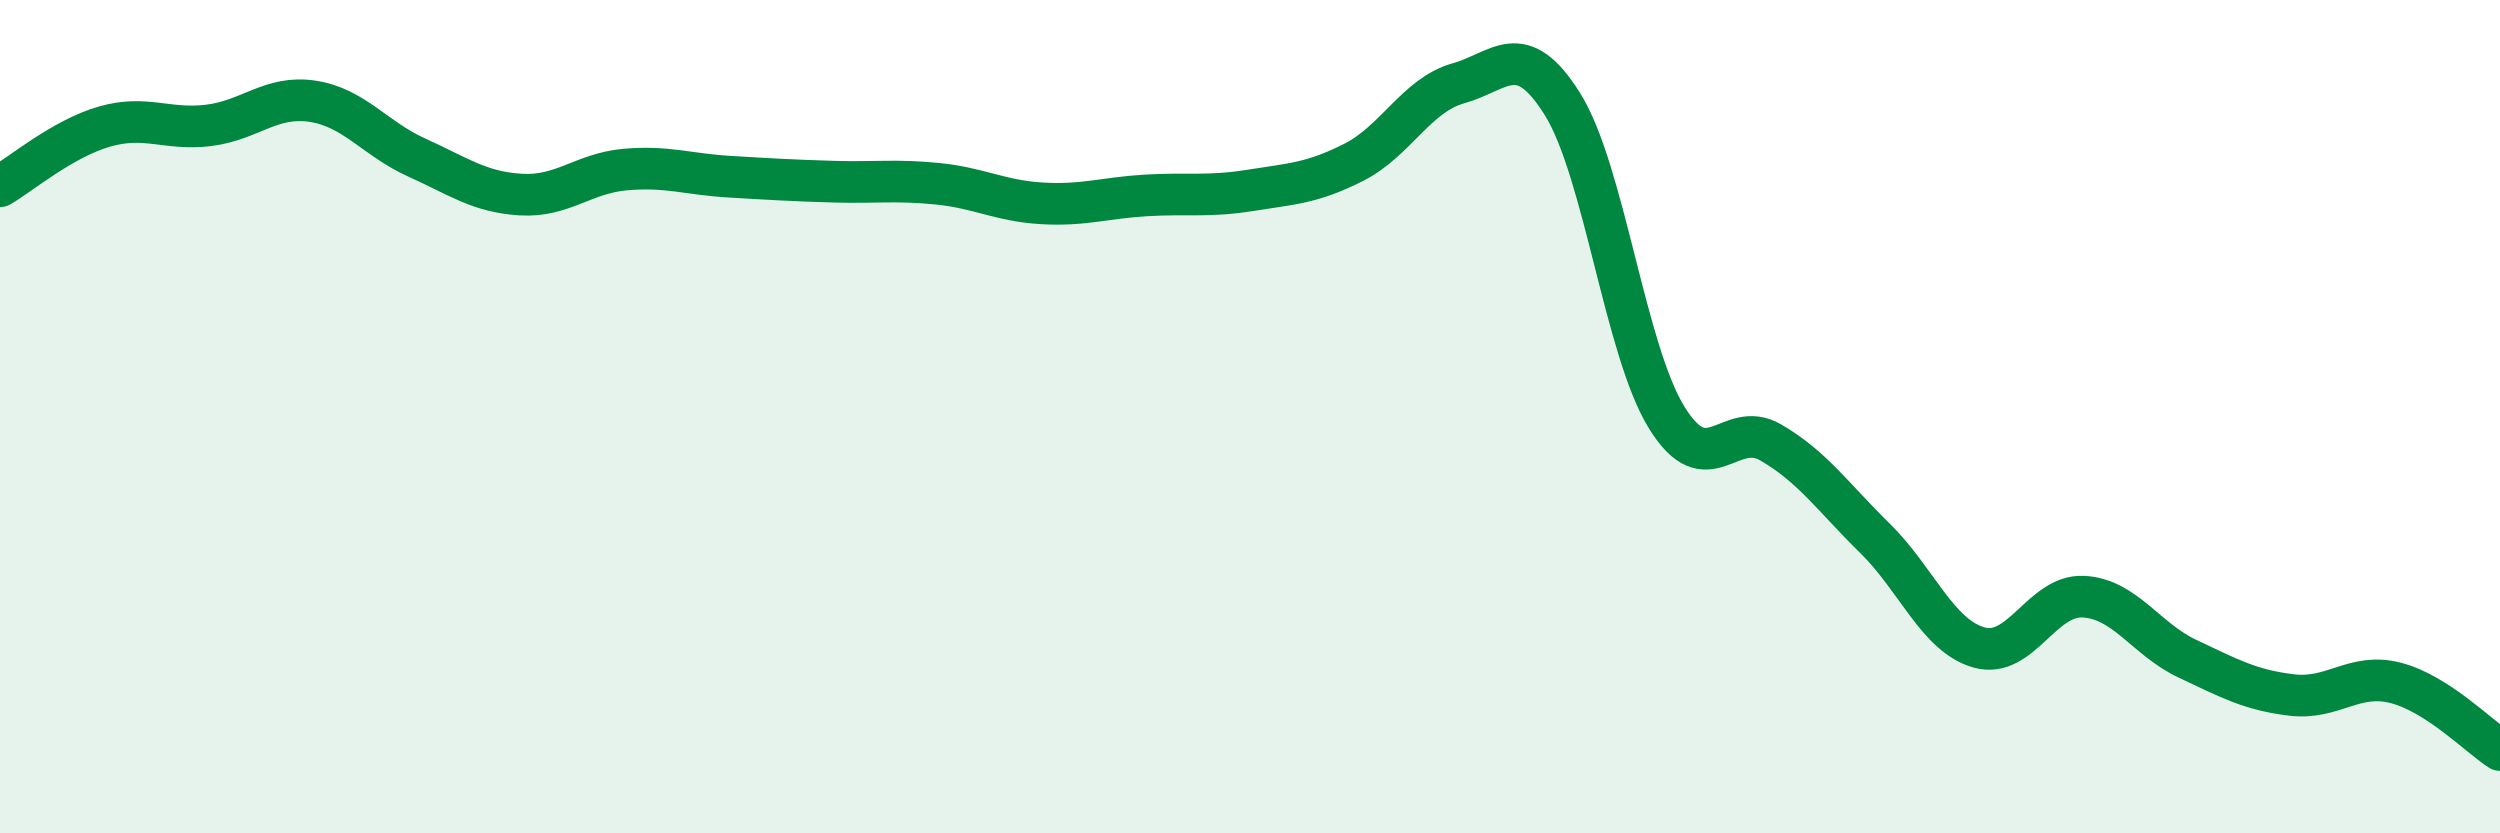
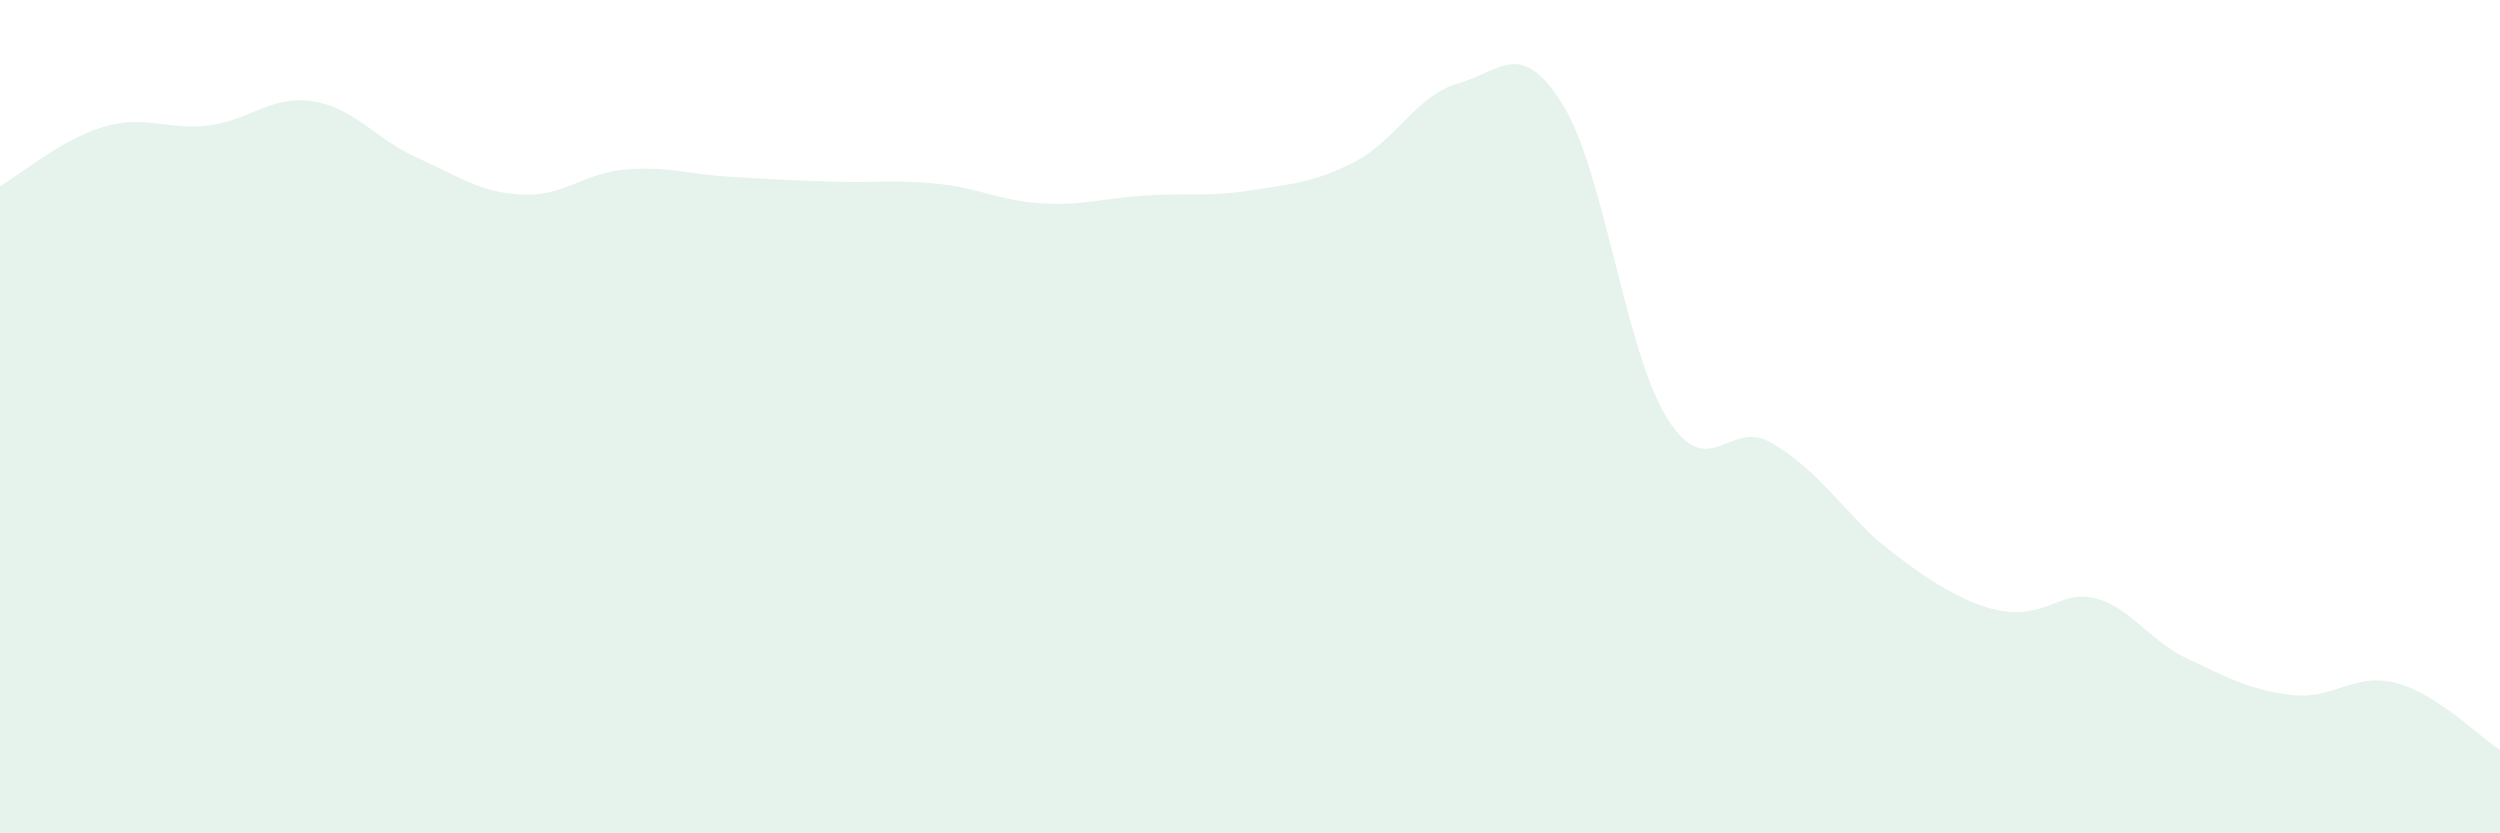
<svg xmlns="http://www.w3.org/2000/svg" width="60" height="20" viewBox="0 0 60 20">
-   <path d="M 0,4.47 C 0.5,4.18 1.5,3.33 2.5,3.04 C 3.5,2.75 4,3.13 5,3.01 C 6,2.89 6.5,2.28 7.5,2.43 C 8.5,2.58 9,3.33 10,3.78 C 11,4.23 11.5,4.61 12.5,4.67 C 13.5,4.73 14,4.16 15,4.07 C 16,3.98 16.5,4.18 17.5,4.24 C 18.5,4.3 19,4.33 20,4.36 C 21,4.39 21.5,4.31 22.5,4.41 C 23.5,4.51 24,4.82 25,4.88 C 26,4.94 26.5,4.75 27.5,4.69 C 28.5,4.63 29,4.73 30,4.57 C 31,4.41 31.5,4.4 32.5,3.89 C 33.5,3.38 34,2.28 35,2 C 36,1.72 36.5,0.9 37.5,2.5 C 38.5,4.1 39,8.4 40,10.02 C 41,11.64 41.5,10.04 42.5,10.62 C 43.5,11.2 44,11.94 45,12.92 C 46,13.9 46.5,15.26 47.5,15.54 C 48.5,15.82 49,14.27 50,14.32 C 51,14.37 51.5,15.34 52.5,15.81 C 53.5,16.28 54,16.56 55,16.68 C 56,16.8 56.5,16.13 57.5,16.39 C 58.5,16.65 59.5,17.68 60,18L60 20L0 20Z" fill="#008740" opacity="0.1" stroke-linecap="round" stroke-linejoin="round" />
-   <path d="M 0,4.47 C 0.5,4.18 1.5,3.33 2.5,3.04 C 3.5,2.75 4,3.13 5,3.01 C 6,2.89 6.5,2.28 7.5,2.43 C 8.5,2.58 9,3.33 10,3.78 C 11,4.23 11.5,4.61 12.5,4.67 C 13.5,4.73 14,4.16 15,4.07 C 16,3.98 16.5,4.18 17.5,4.24 C 18.5,4.3 19,4.33 20,4.36 C 21,4.39 21.5,4.31 22.5,4.41 C 23.5,4.51 24,4.82 25,4.88 C 26,4.94 26.5,4.75 27.5,4.69 C 28.5,4.63 29,4.73 30,4.57 C 31,4.41 31.5,4.4 32.5,3.89 C 33.5,3.38 34,2.28 35,2 C 36,1.72 36.5,0.9 37.5,2.5 C 38.5,4.1 39,8.4 40,10.02 C 41,11.64 41.5,10.04 42.5,10.62 C 43.5,11.2 44,11.94 45,12.92 C 46,13.9 46.5,15.26 47.5,15.54 C 48.5,15.82 49,14.27 50,14.32 C 51,14.37 51.5,15.34 52.5,15.81 C 53.5,16.28 54,16.56 55,16.68 C 56,16.8 56.5,16.13 57.5,16.39 C 58.5,16.65 59.5,17.68 60,18" stroke="#008740" stroke-width="1" fill="none" stroke-linecap="round" stroke-linejoin="round" />
+   <path d="M 0,4.47 C 0.5,4.18 1.5,3.33 2.5,3.04 C 3.5,2.75 4,3.13 5,3.01 C 6,2.89 6.5,2.28 7.5,2.43 C 8.5,2.58 9,3.33 10,3.78 C 11,4.23 11.5,4.61 12.5,4.67 C 13.5,4.73 14,4.16 15,4.07 C 16,3.98 16.5,4.18 17.5,4.24 C 18.5,4.3 19,4.33 20,4.36 C 21,4.39 21.5,4.31 22.5,4.41 C 23.5,4.51 24,4.82 25,4.88 C 26,4.94 26.5,4.75 27.5,4.69 C 28.5,4.63 29,4.73 30,4.57 C 31,4.41 31.5,4.4 32.5,3.89 C 33.5,3.38 34,2.28 35,2 C 36,1.72 36.5,0.9 37.5,2.5 C 38.5,4.1 39,8.4 40,10.02 C 41,11.64 41.5,10.04 42.5,10.62 C 43.5,11.2 44,11.94 45,12.92 C 48.5,15.82 49,14.27 50,14.32 C 51,14.37 51.5,15.34 52.5,15.81 C 53.5,16.28 54,16.56 55,16.68 C 56,16.8 56.5,16.13 57.5,16.39 C 58.5,16.65 59.5,17.68 60,18L60 20L0 20Z" fill="#008740" opacity="0.1" stroke-linecap="round" stroke-linejoin="round" />
</svg>